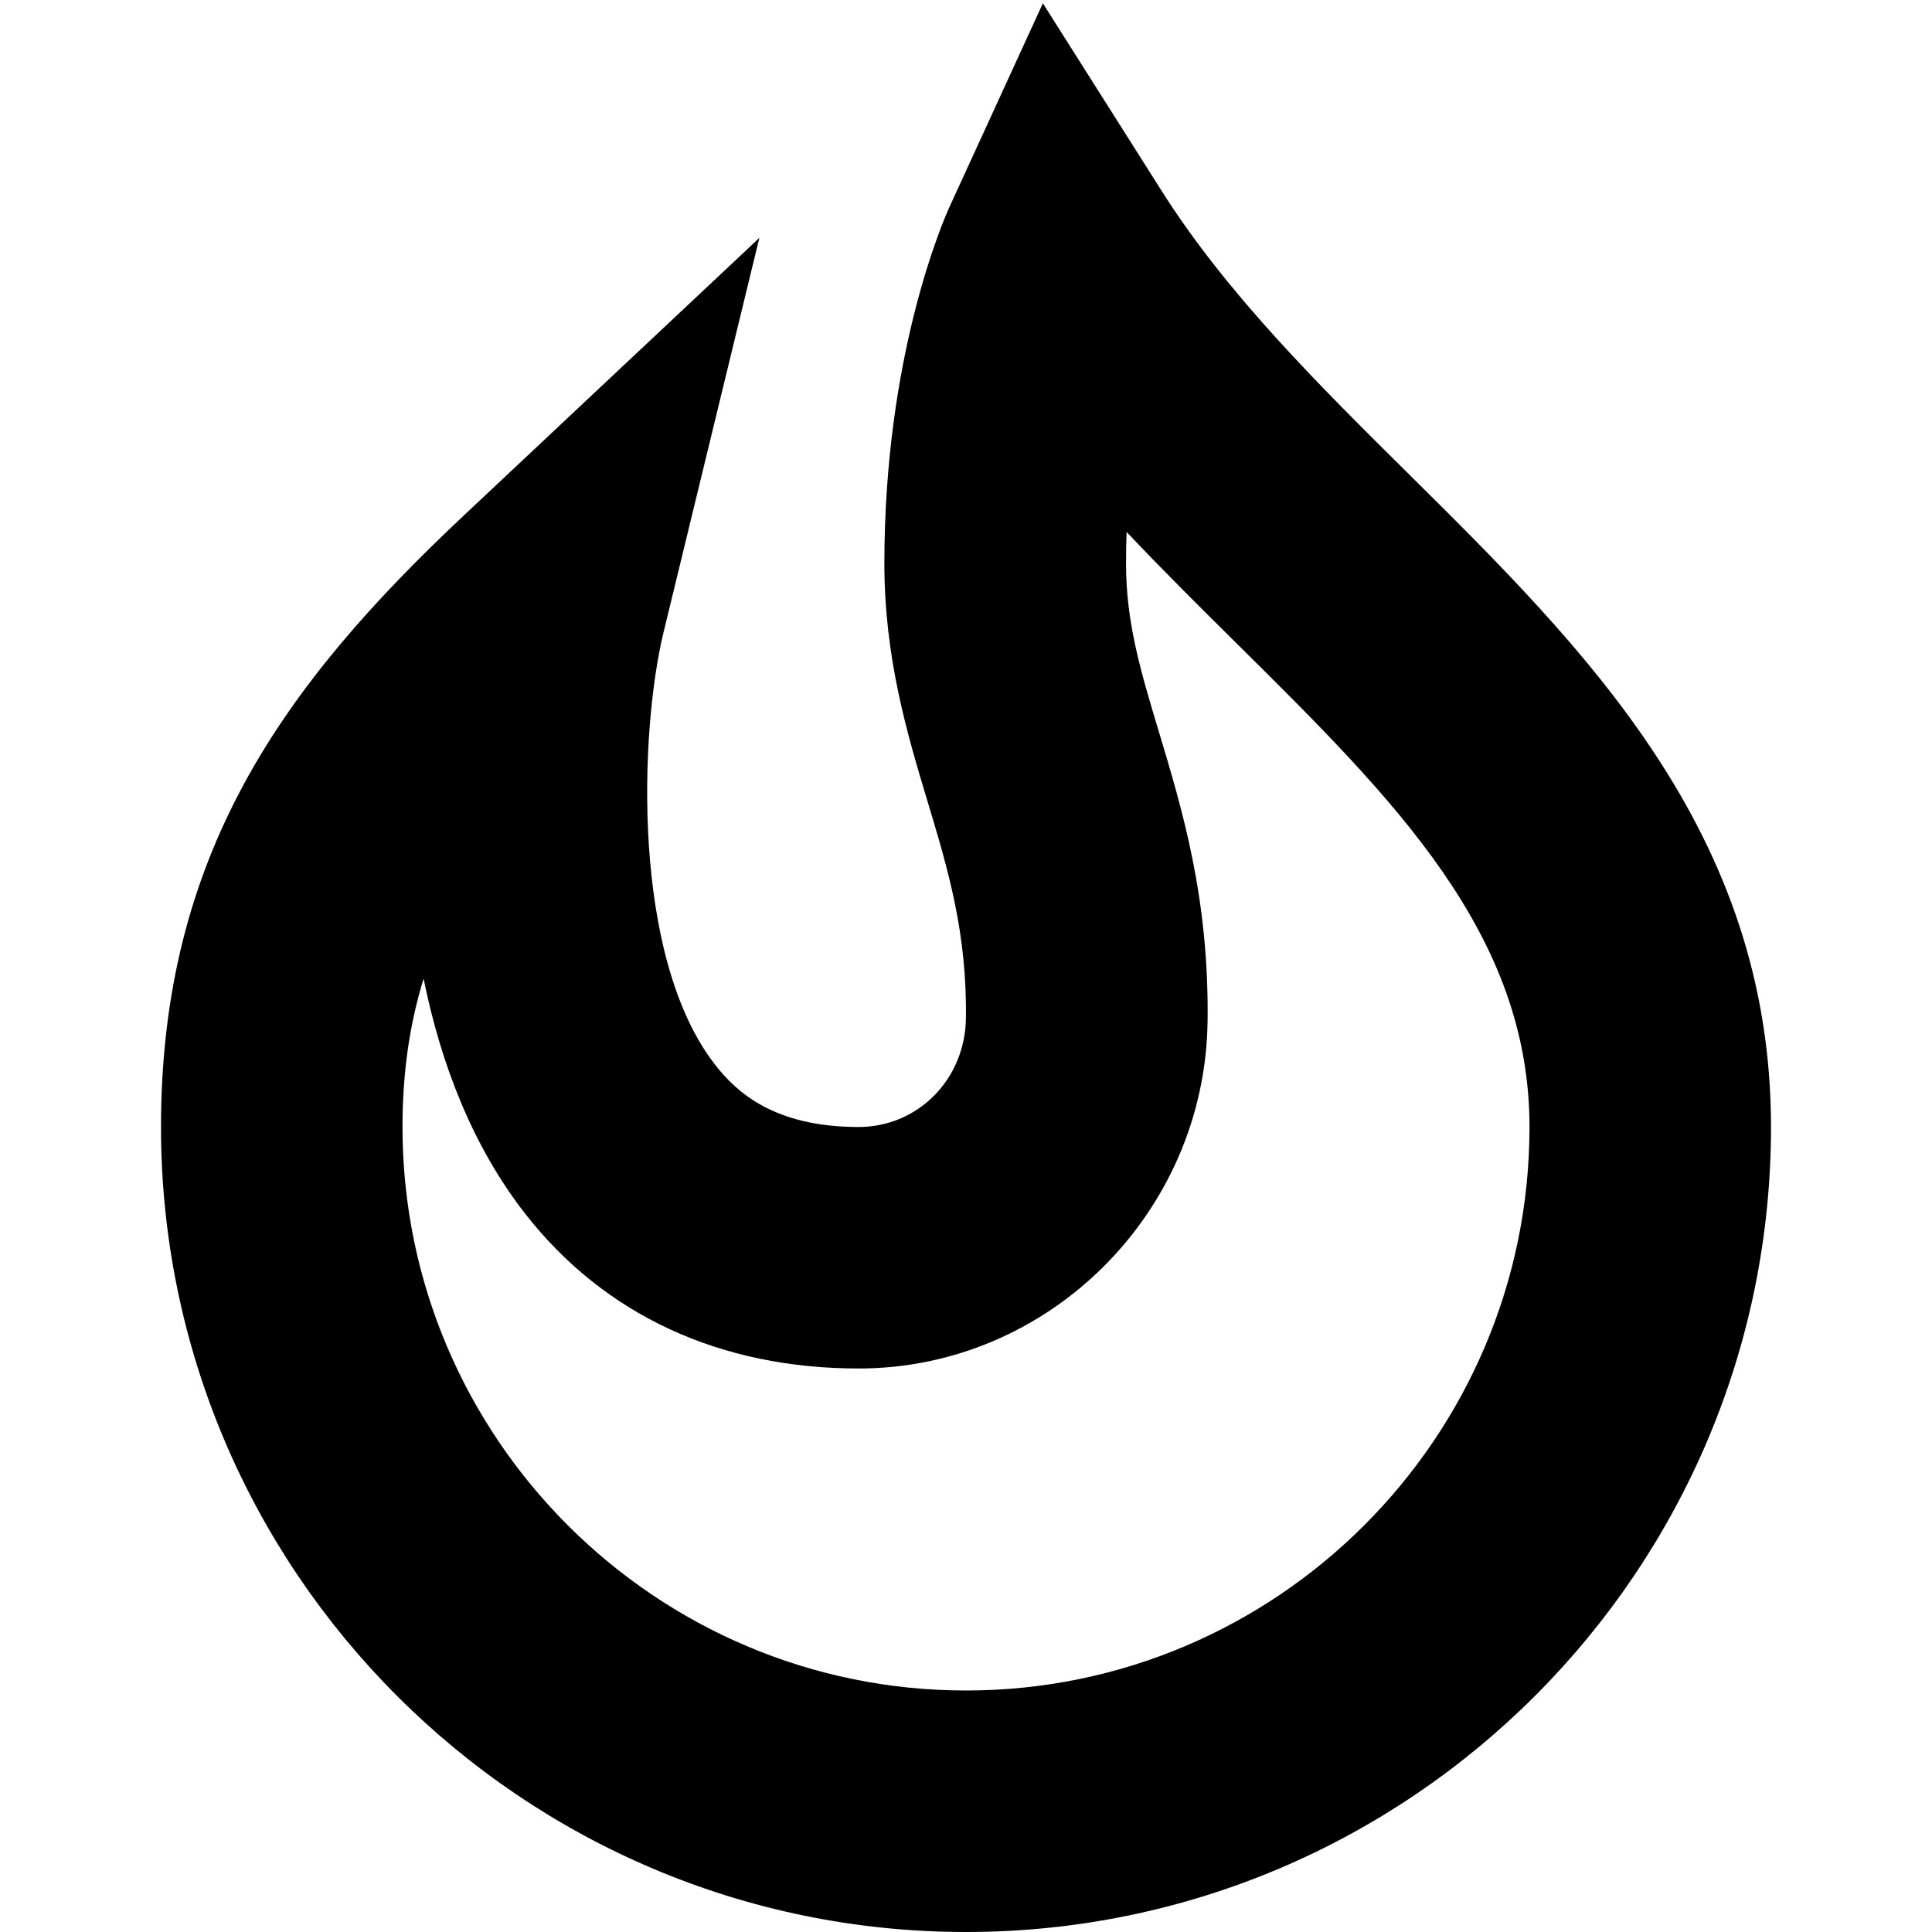
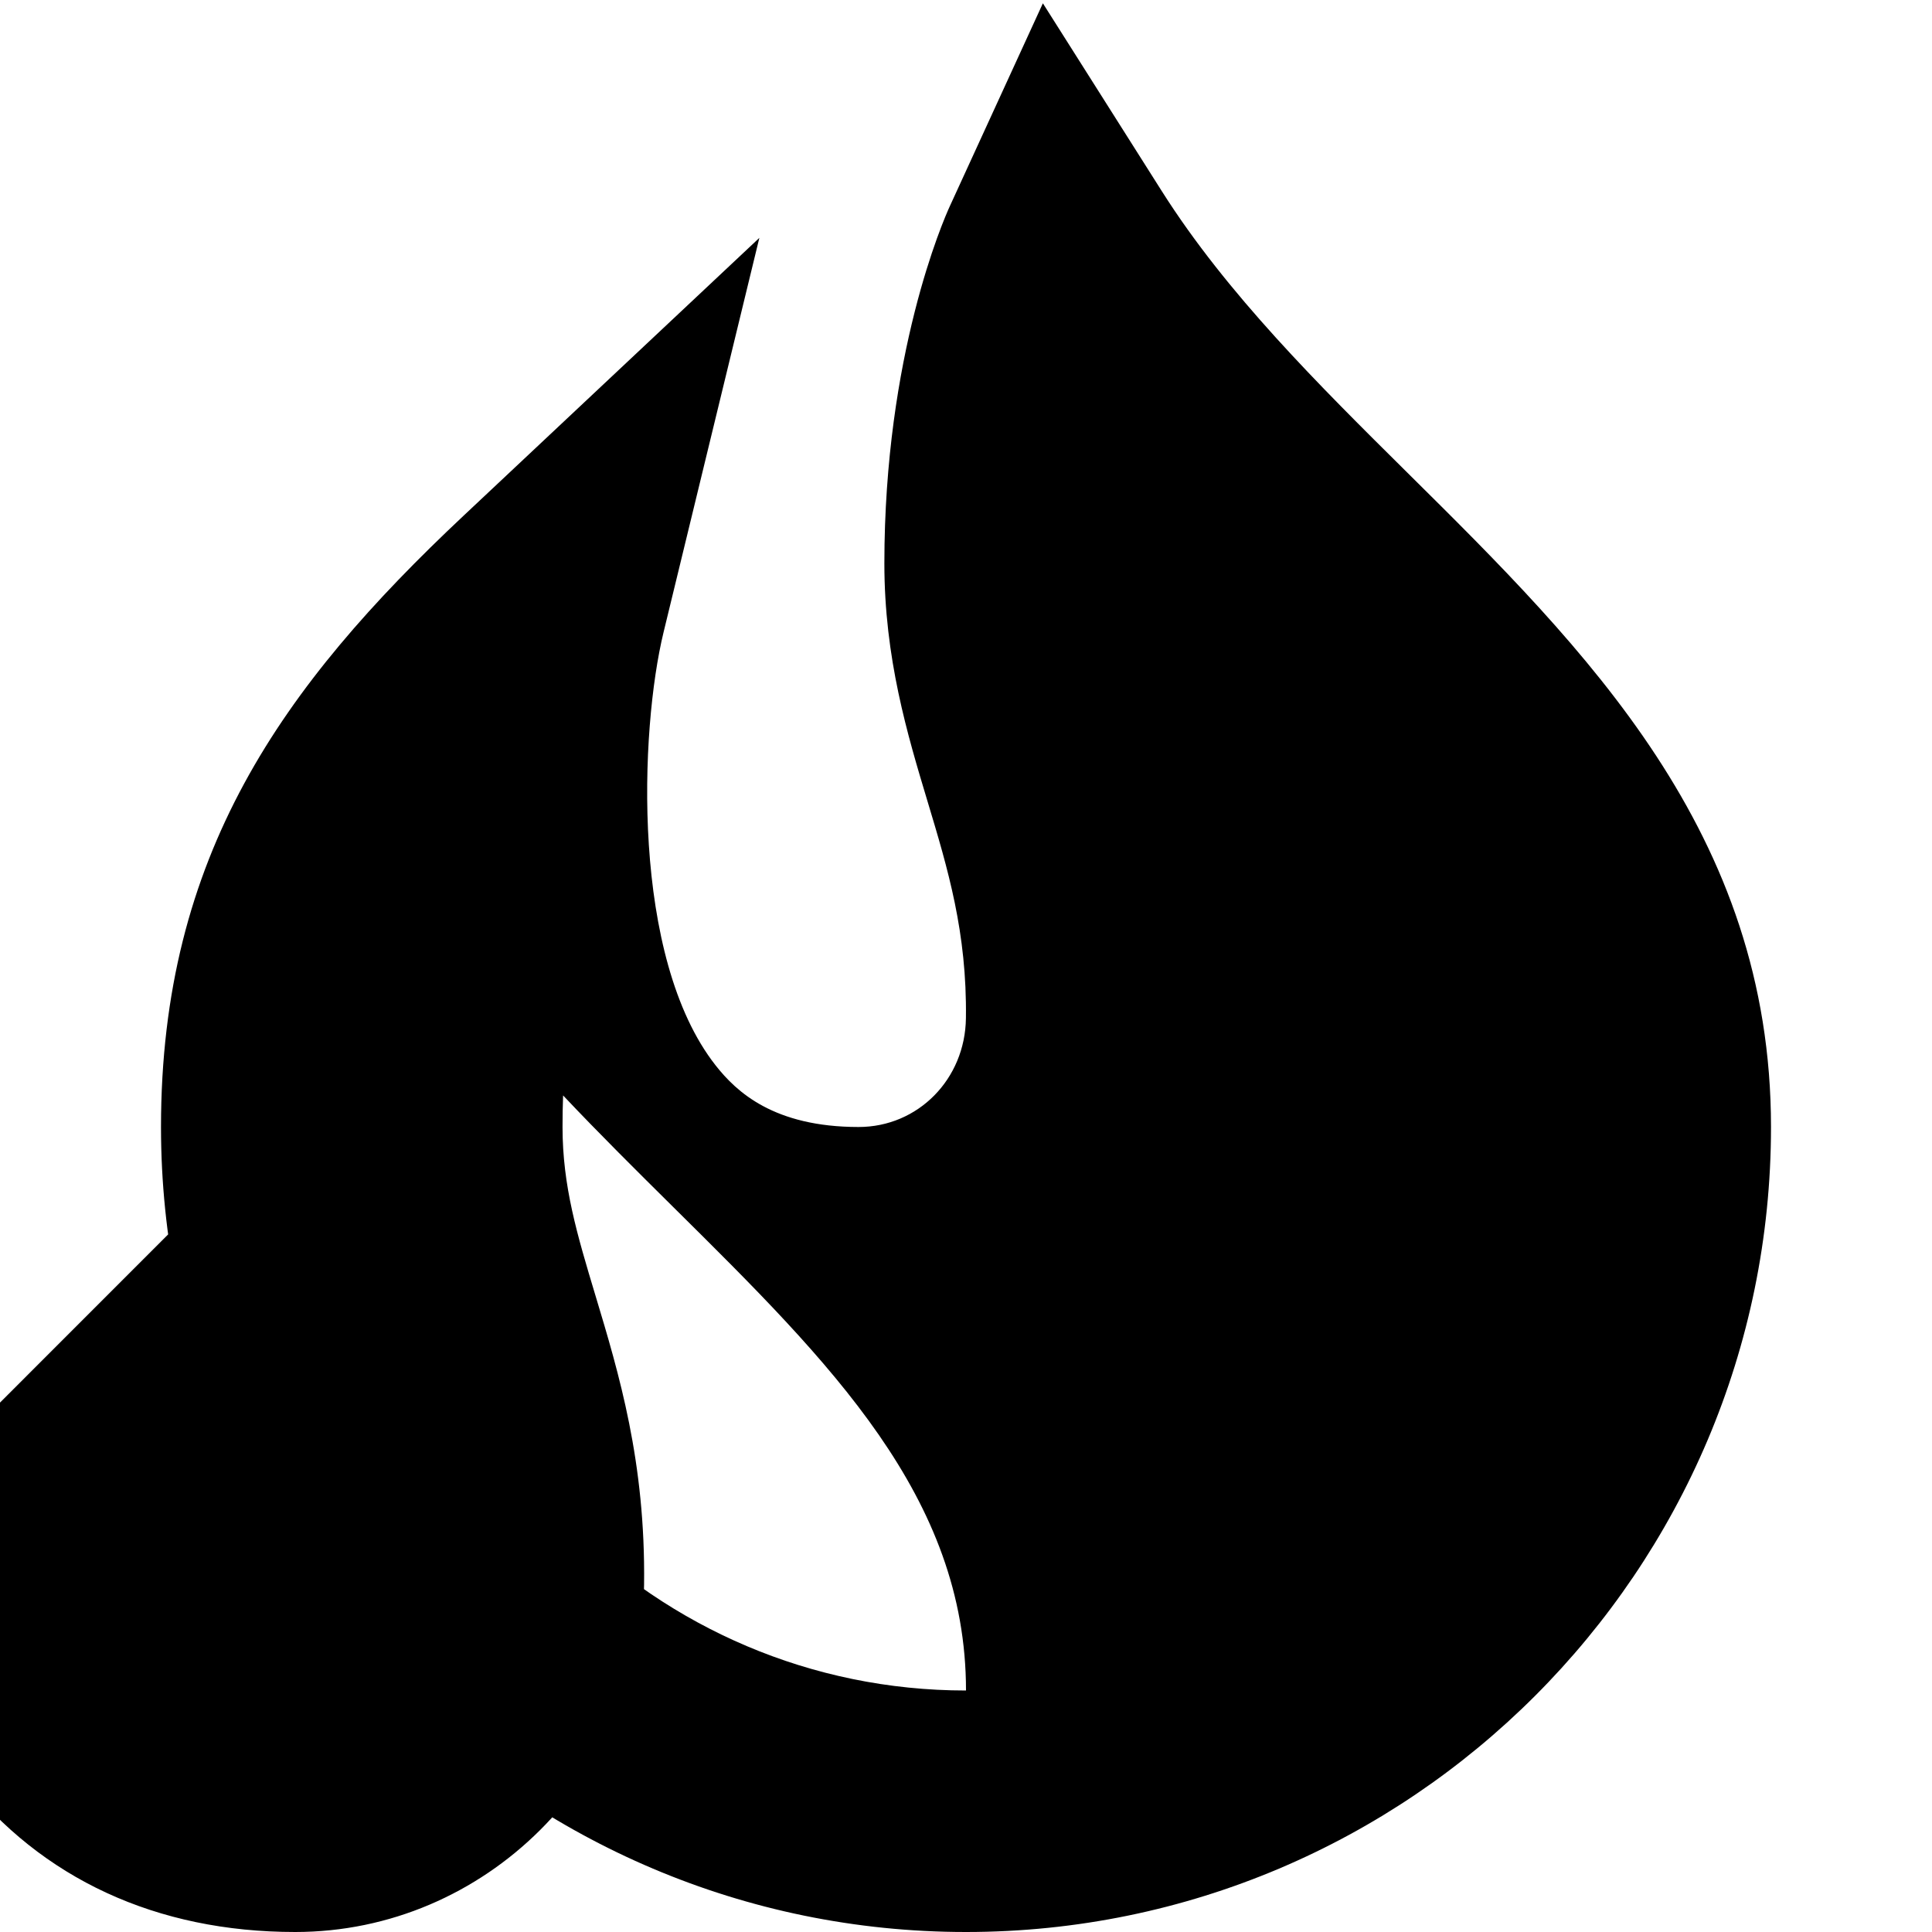
<svg xmlns="http://www.w3.org/2000/svg" id="Layer_1" data-name="Layer 1" viewBox="0 0 24 24" width="512" height="512">
-   <path d="M12,24c-5.514,0-10-4.486-10-10,0-3.372,1.503-5.475,3.759-7.594l3.674-3.451-1.19,4.899c-.295,1.214-.408,4.039,.647,5.381,.258,.328,.723,.765,1.776,.765,.738,0,1.324-.594,1.333-1.352,.014-1.064-.224-1.853-.475-2.687-.252-.837-.538-1.785-.538-2.962,0-2.588,.732-4.263,.816-4.444L12.955,.041l1.479,2.336c.808,1.275,1.947,2.403,3.049,3.495,2.22,2.198,4.517,4.473,4.517,8.128,0,5.514-4.486,10-10,10ZM5.261,12.161c-.171,.555-.261,1.158-.261,1.839,0,3.859,3.14,7,7,7s7-3.141,7-7c0-2.404-1.681-4.069-3.628-5.997-.458-.454-.923-.914-1.377-1.395-.005,.127-.007,.258-.007,.392,0,.735,.181,1.336,.41,2.097,.291,.967,.622,2.063,.603,3.589-.03,2.379-1.974,4.314-4.333,4.314-1.722,0-3.151-.66-4.134-1.91-.667-.85-1.059-1.883-1.271-2.929Z" />
+   <path d="M12,24c-5.514,0-10-4.486-10-10,0-3.372,1.503-5.475,3.759-7.594l3.674-3.451-1.19,4.899c-.295,1.214-.408,4.039,.647,5.381,.258,.328,.723,.765,1.776,.765,.738,0,1.324-.594,1.333-1.352,.014-1.064-.224-1.853-.475-2.687-.252-.837-.538-1.785-.538-2.962,0-2.588,.732-4.263,.816-4.444L12.955,.041l1.479,2.336c.808,1.275,1.947,2.403,3.049,3.495,2.22,2.198,4.517,4.473,4.517,8.128,0,5.514-4.486,10-10,10ZM5.261,12.161c-.171,.555-.261,1.158-.261,1.839,0,3.859,3.14,7,7,7c0-2.404-1.681-4.069-3.628-5.997-.458-.454-.923-.914-1.377-1.395-.005,.127-.007,.258-.007,.392,0,.735,.181,1.336,.41,2.097,.291,.967,.622,2.063,.603,3.589-.03,2.379-1.974,4.314-4.333,4.314-1.722,0-3.151-.66-4.134-1.91-.667-.85-1.059-1.883-1.271-2.929Z" />
</svg>